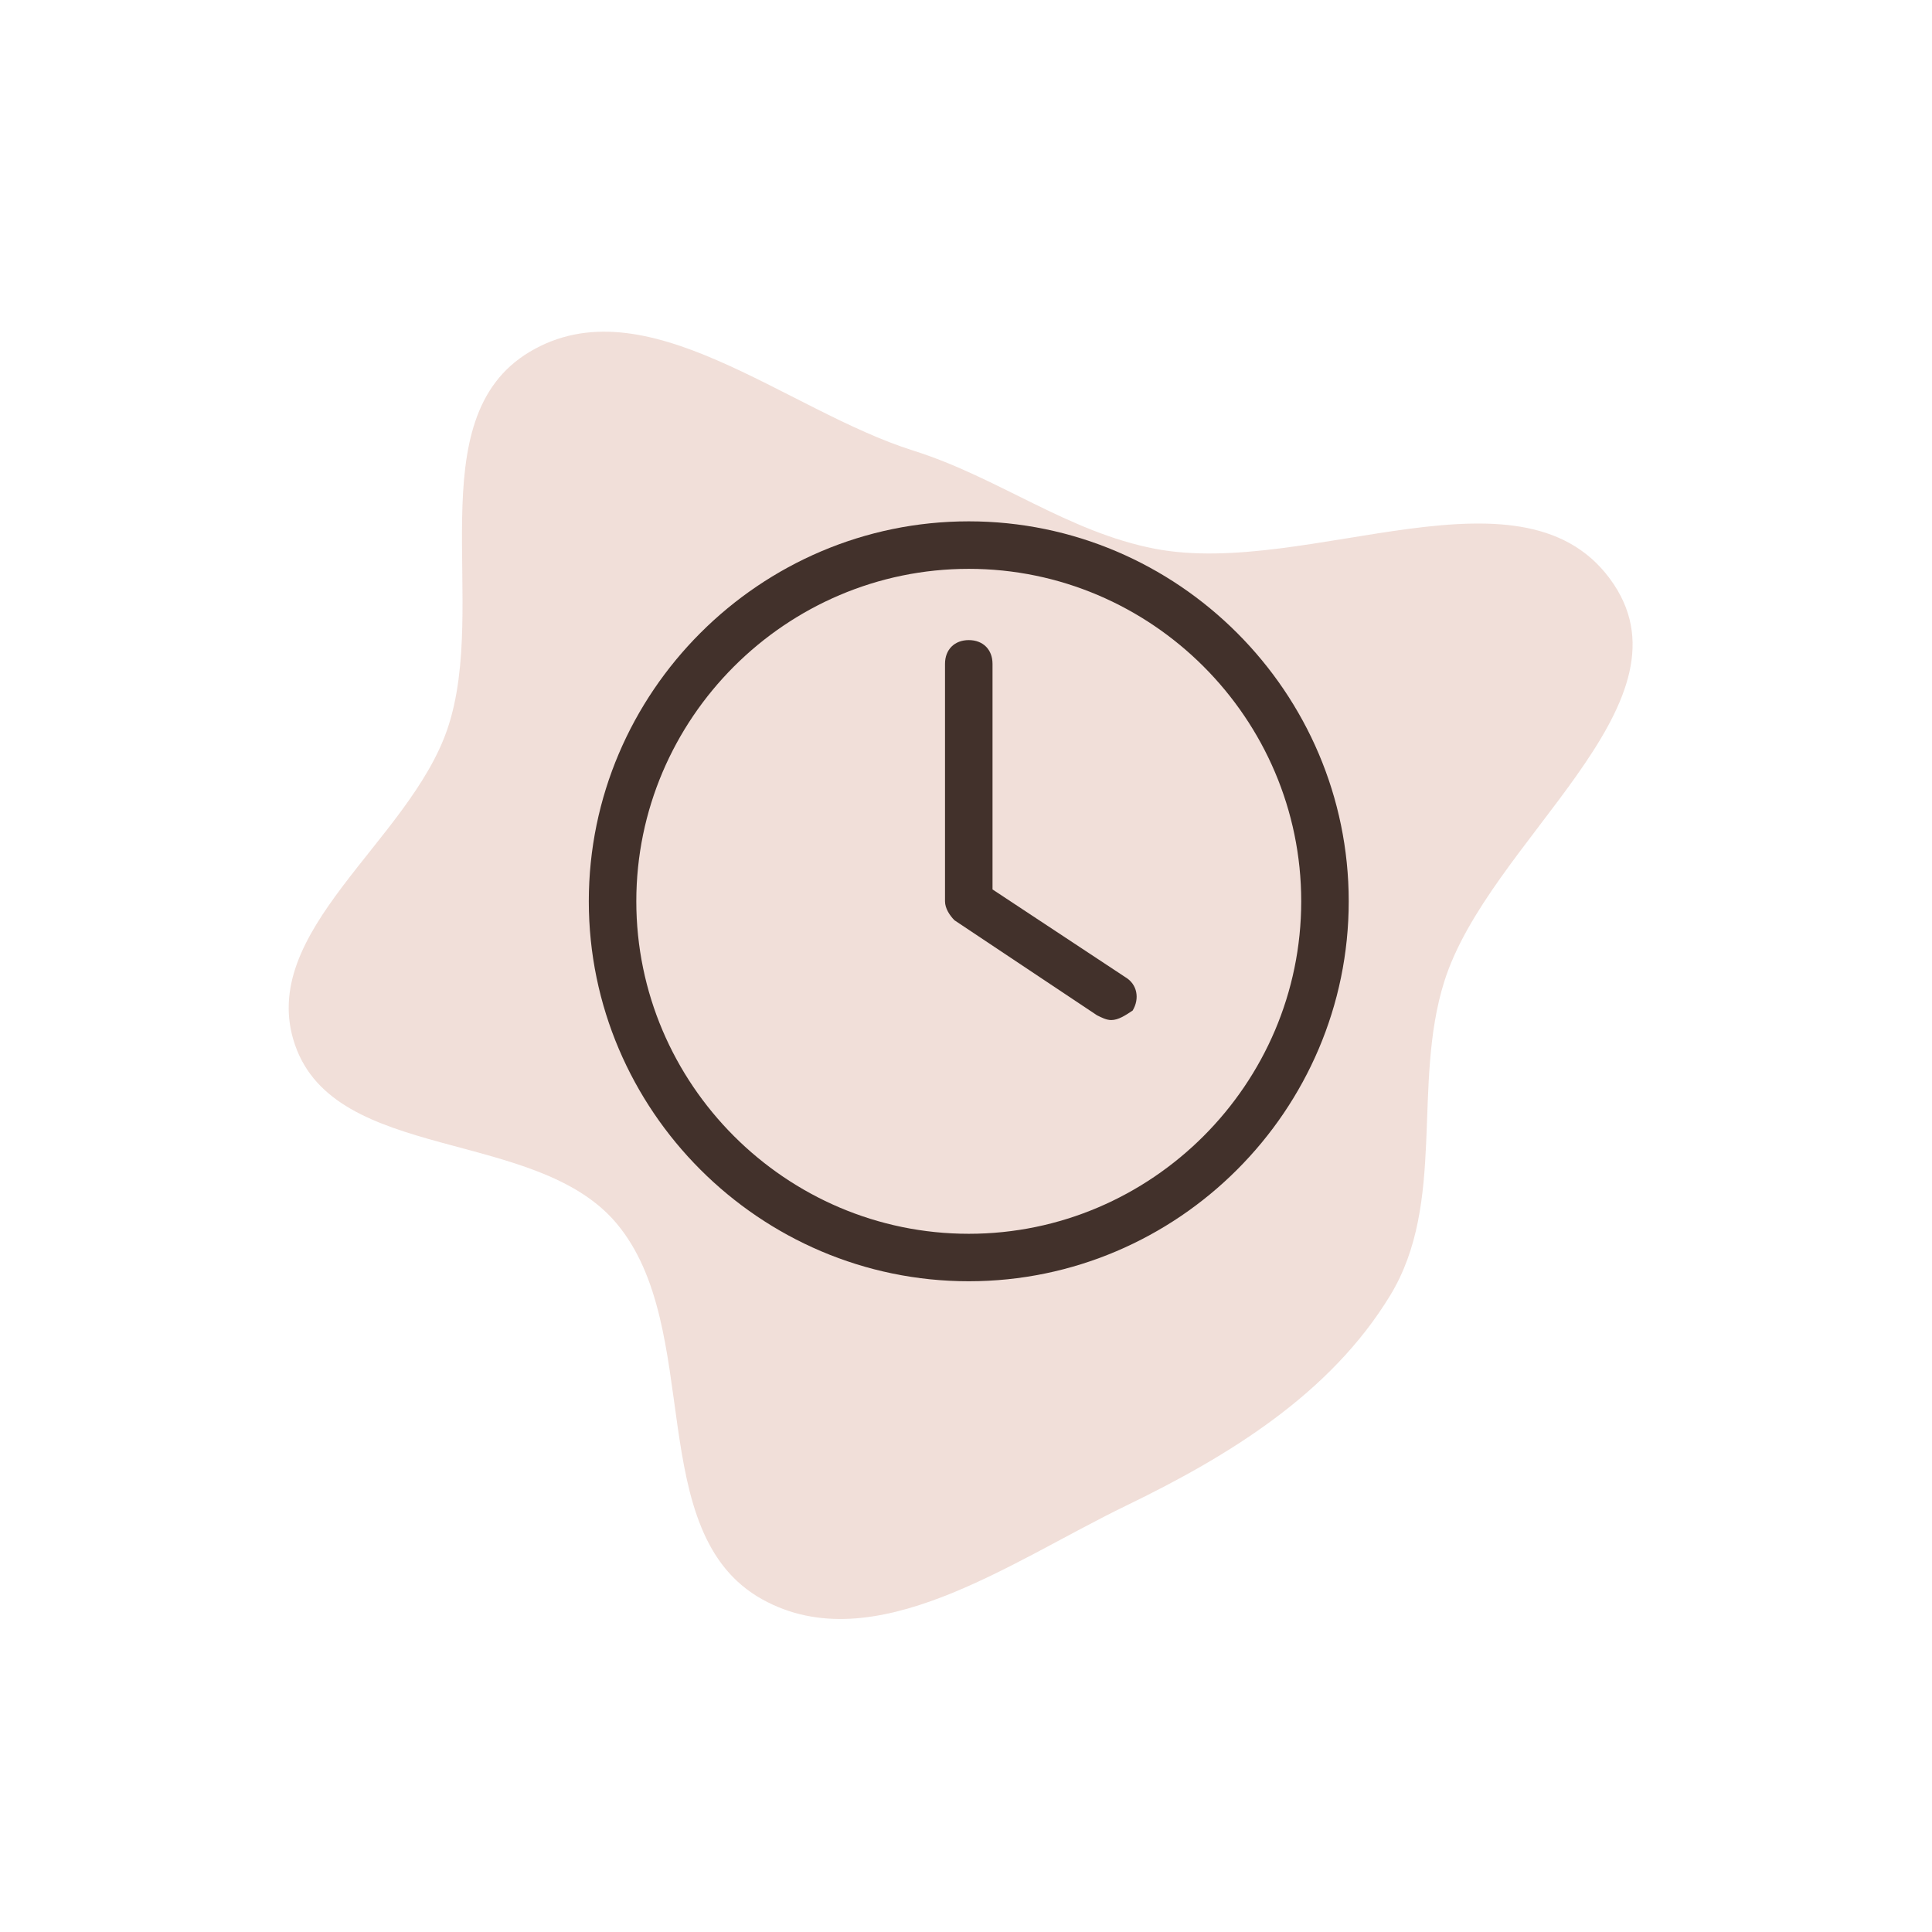
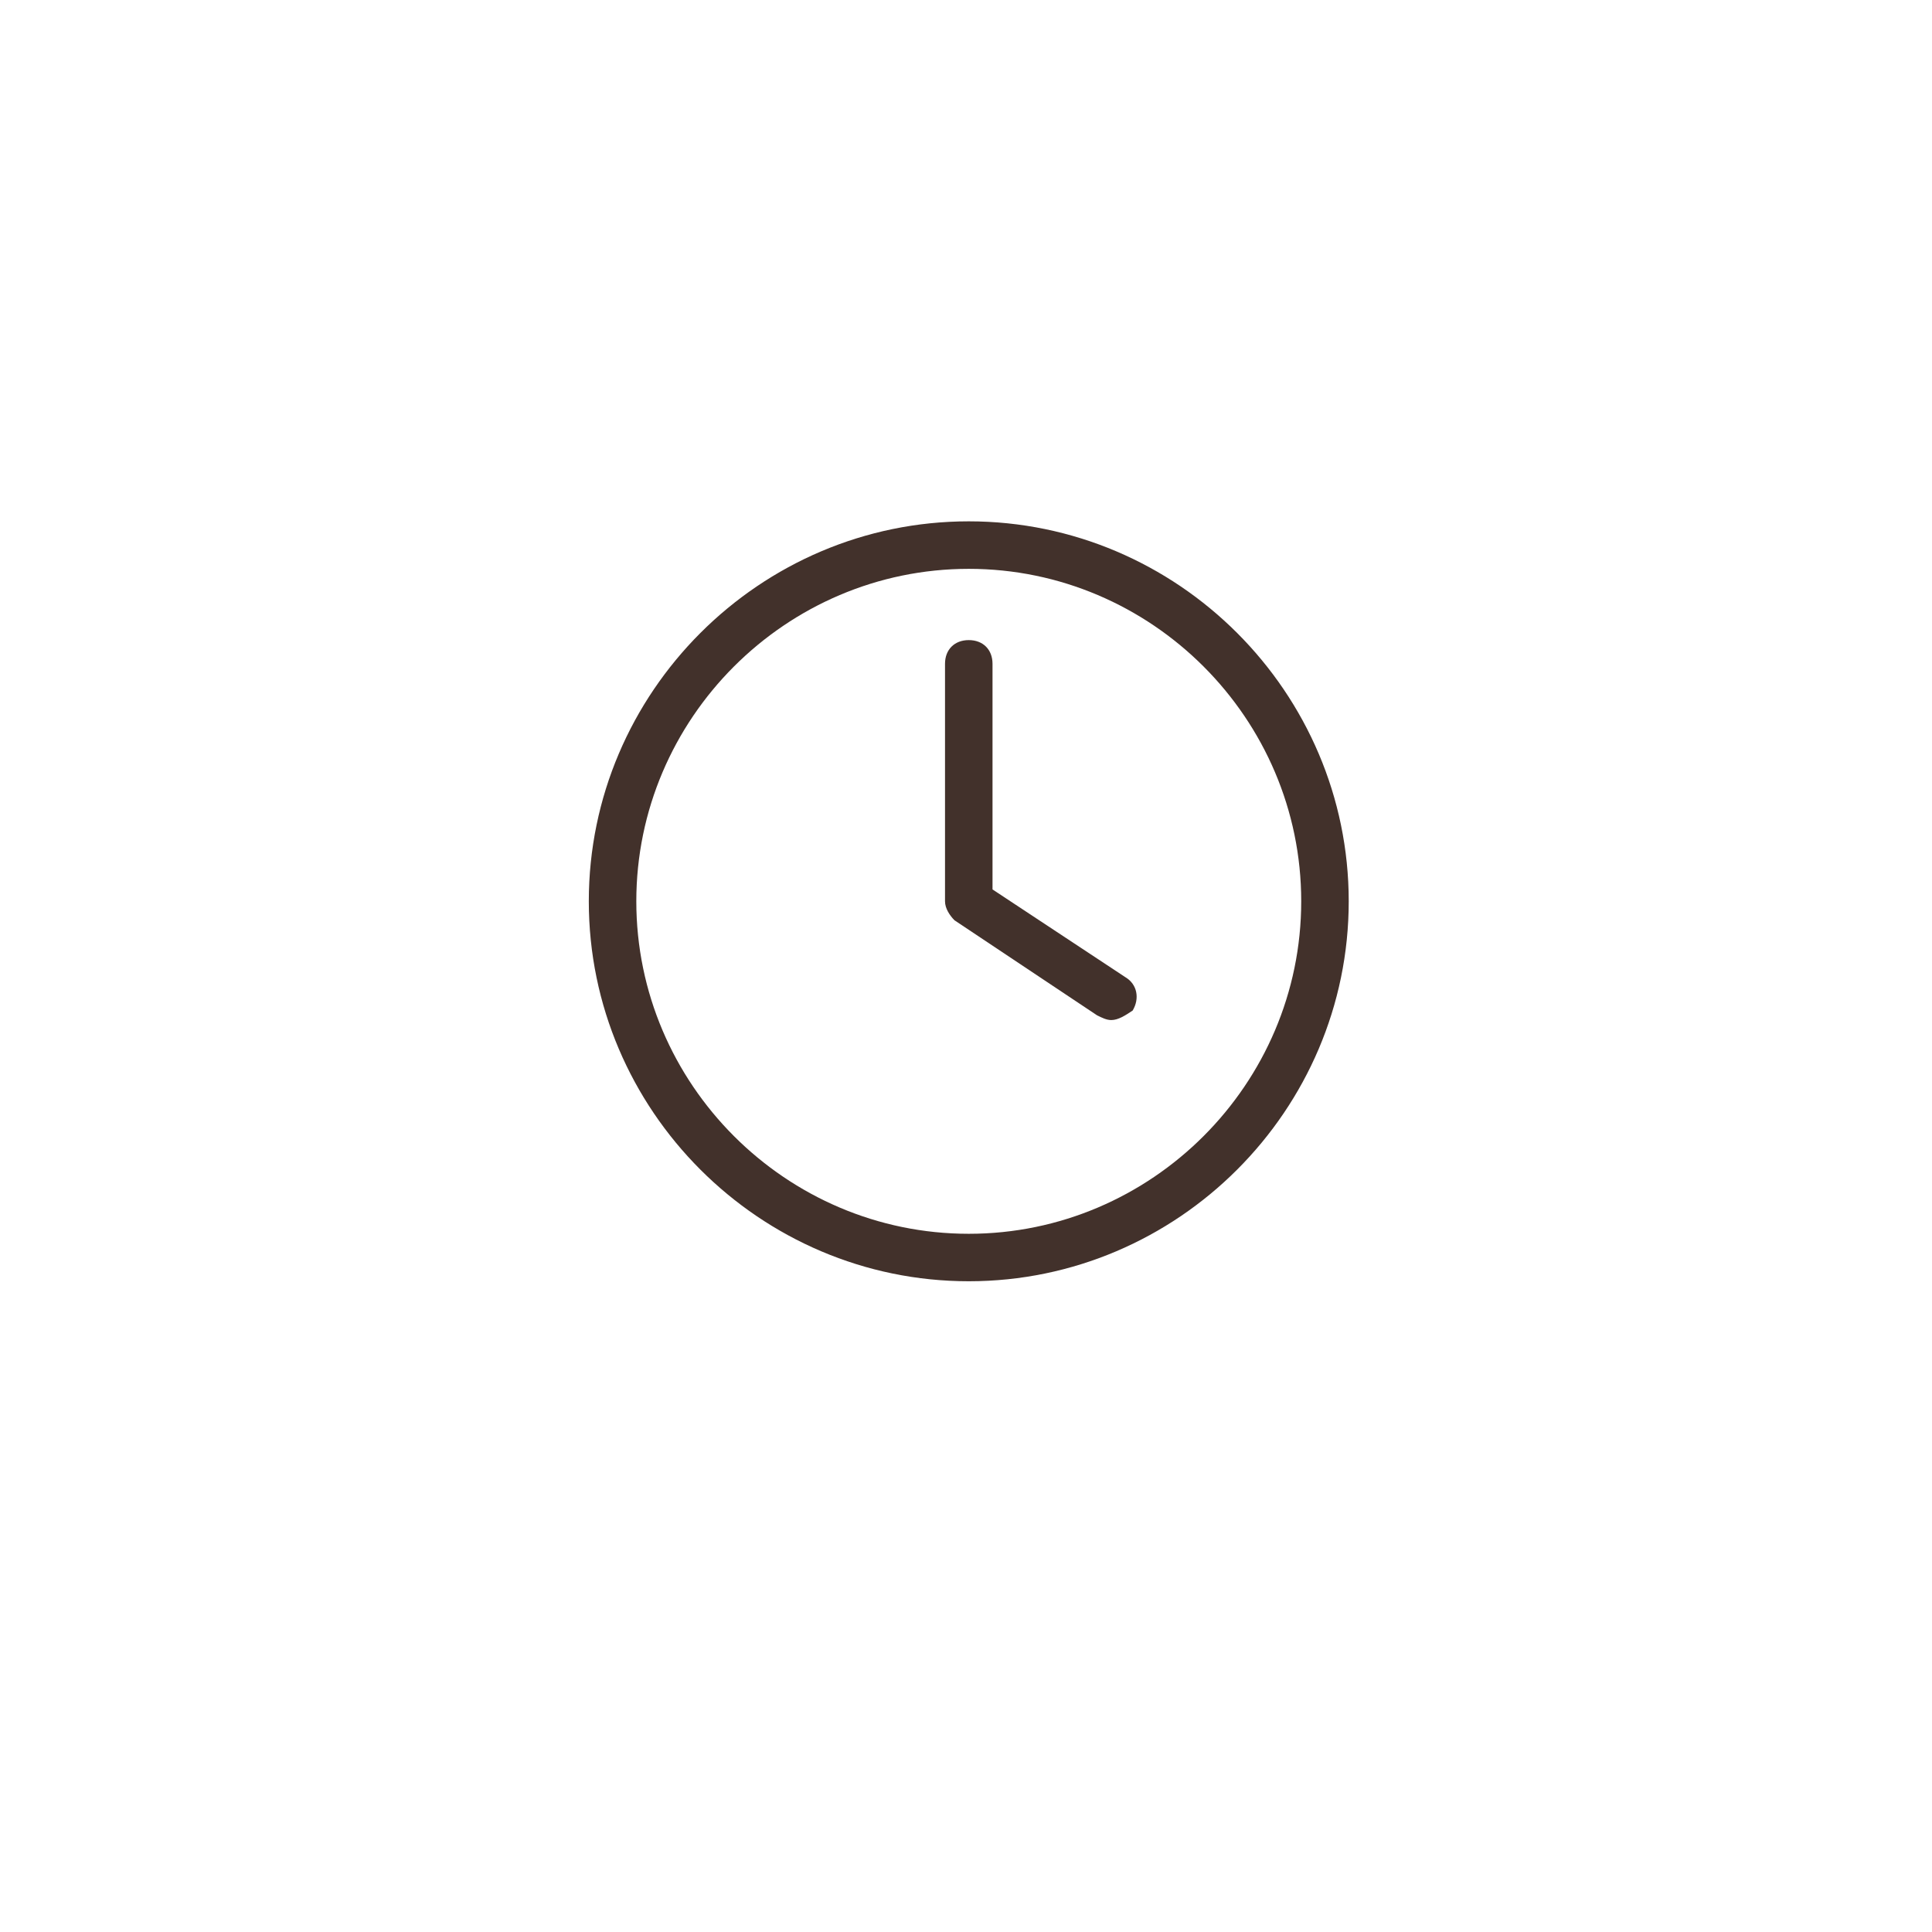
<svg xmlns="http://www.w3.org/2000/svg" width="51" height="51" viewBox="0 0 51 51" fill="none">
-   <path fill-rule="evenodd" clip-rule="evenodd" d="M24.115 11.897C26.351 12.601 28.197 14.049 30.499 14.488C34.555 15.261 40.306 11.989 42.599 15.423C44.753 18.649 39.288 22.21 38.125 25.911C37.268 28.638 38.184 31.748 36.7 34.192C35.124 36.786 32.453 38.426 29.721 39.749C26.686 41.218 23.072 43.856 20.124 42.22C16.954 40.462 18.605 35.06 16.27 32.288C14.142 29.762 8.851 30.698 7.784 27.572C6.766 24.591 10.802 22.22 11.813 19.236C12.925 15.955 11.007 11.062 13.982 9.288C17.039 7.464 20.72 10.828 24.115 11.897Z" fill="#BC5F43" fill-opacity="0.2" />
  <g clip-path="url(#clip0_4020_47)">
    <path d="M29.334 26.927C29.209 26.927 29.084 26.864 28.958 26.801L25.197 24.294C25.072 24.169 24.946 23.98 24.946 23.792V17.523C24.946 17.147 25.197 16.897 25.573 16.897C25.949 16.897 26.2 17.147 26.2 17.523V23.479L29.711 25.798C30.024 25.986 30.087 26.363 29.899 26.676C29.711 26.801 29.523 26.927 29.334 26.927Z" fill="#42312B" />
-     <path d="M25.573 33.822C20.056 33.822 15.543 29.309 15.543 23.792C15.543 18.276 20.056 13.762 25.573 13.762C31.09 13.762 35.603 18.276 35.603 23.792C35.603 29.309 31.09 33.822 25.573 33.822ZM25.573 15.016C20.746 15.016 16.797 18.965 16.797 23.792C16.797 28.619 20.746 32.569 25.573 32.569C30.4 32.569 34.349 28.619 34.349 23.792C34.349 18.965 30.4 15.016 25.573 15.016Z" fill="#42312B" />
+     <path d="M25.573 33.822C20.056 33.822 15.543 29.309 15.543 23.792C15.543 18.276 20.056 13.762 25.573 13.762C31.09 13.762 35.603 18.276 35.603 23.792C35.603 29.309 31.09 33.822 25.573 33.822M25.573 15.016C20.746 15.016 16.797 18.965 16.797 23.792C16.797 28.619 20.746 32.569 25.573 32.569C30.4 32.569 34.349 28.619 34.349 23.792C34.349 18.965 30.4 15.016 25.573 15.016Z" fill="#42312B" />
  </g>
  <defs>
    <clipPath id="clip0_4020_47">
      <rect width="20.06" height="20.06" fill="white" transform="translate(15.543 13.762)" />
    </clipPath>
  </defs>
</svg>